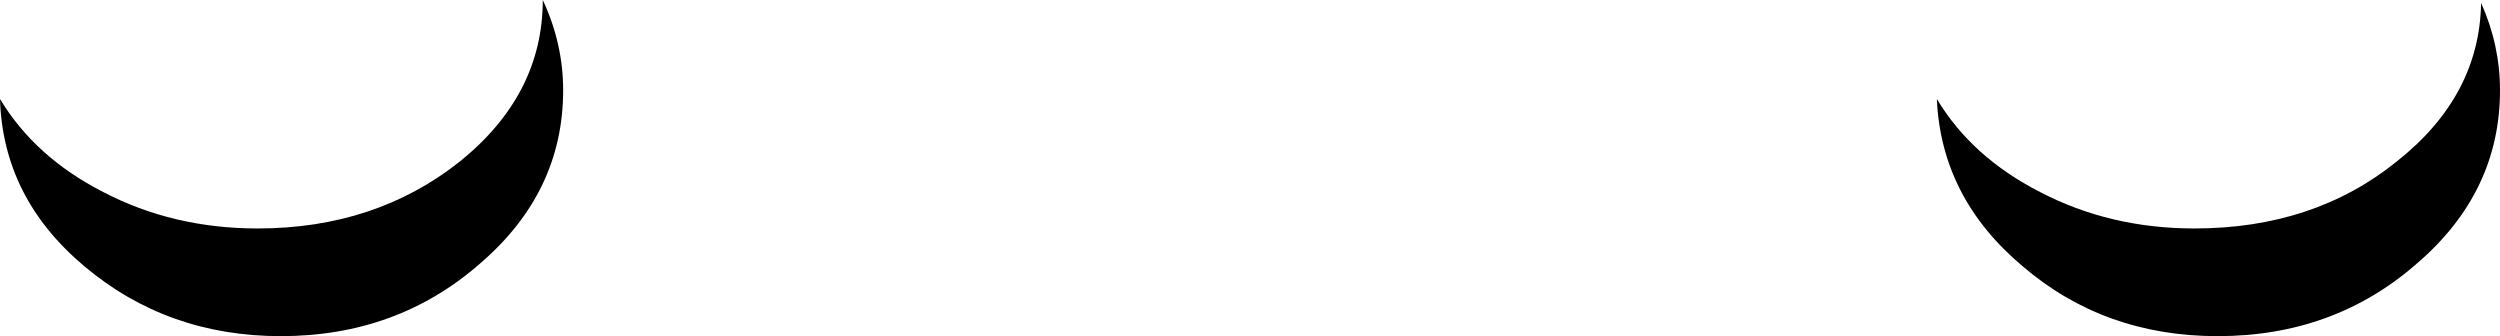
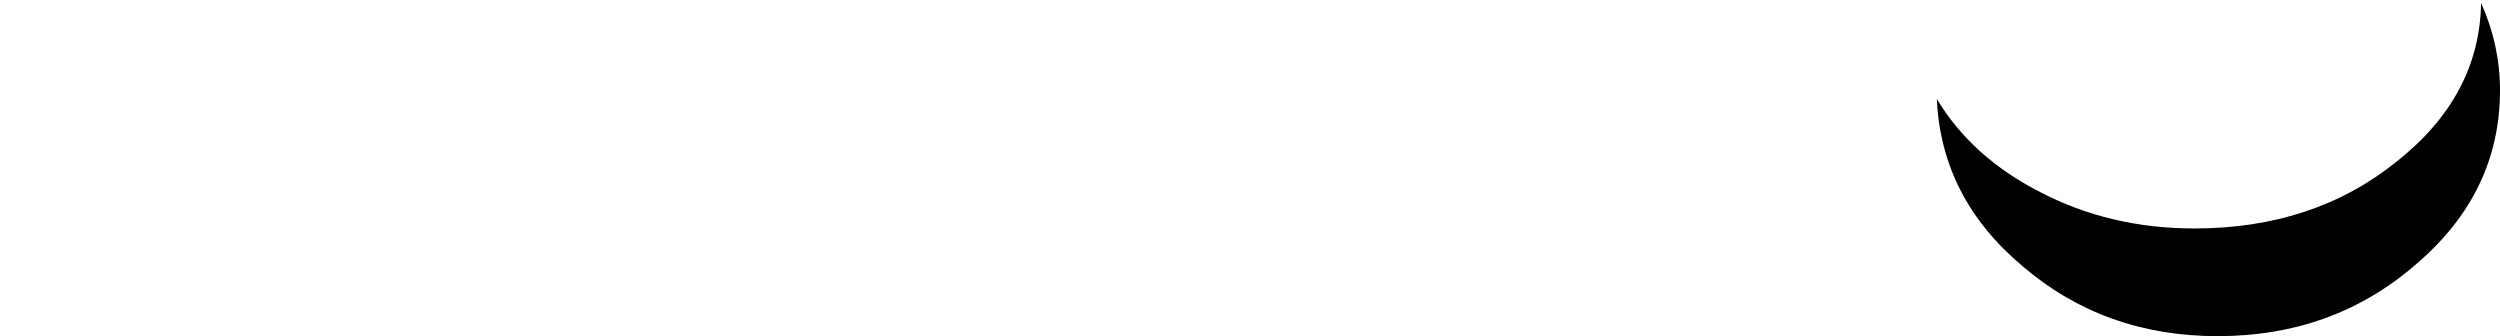
<svg xmlns="http://www.w3.org/2000/svg" height="11.55px" width="85.9px">
  <g transform="matrix(1.0, 0.0, 0.0, 1.0, 42.5, 5.25)">
-     <path d="M-32.85 6.3 Q-36.75 6.3 -39.6 3.9 -42.4 1.55 -42.5 -1.85 -41.3 0.15 -38.95 1.35 -36.55 2.6 -33.65 2.6 -29.6 2.6 -26.7 0.3 -23.85 -2.0 -23.85 -5.25 -23.15 -3.75 -23.15 -2.15 -23.15 1.35 -26.0 3.8 -28.85 6.3 -32.85 6.3" fill="#000000" fill-rule="evenodd" stroke="none" />
    <path d="M42.75 -5.15 Q43.4 -3.7 43.4 -2.15 43.4 1.35 40.55 3.8 37.7 6.3 33.7 6.3 29.8 6.3 27.0 3.9 24.2 1.55 24.05 -1.85 25.25 0.15 27.6 1.35 30.0 2.6 32.9 2.6 37.0 2.6 39.85 0.3 42.7 -1.95 42.75 -5.15" fill="#000000" fill-rule="evenodd" stroke="none" />
  </g>
</svg>